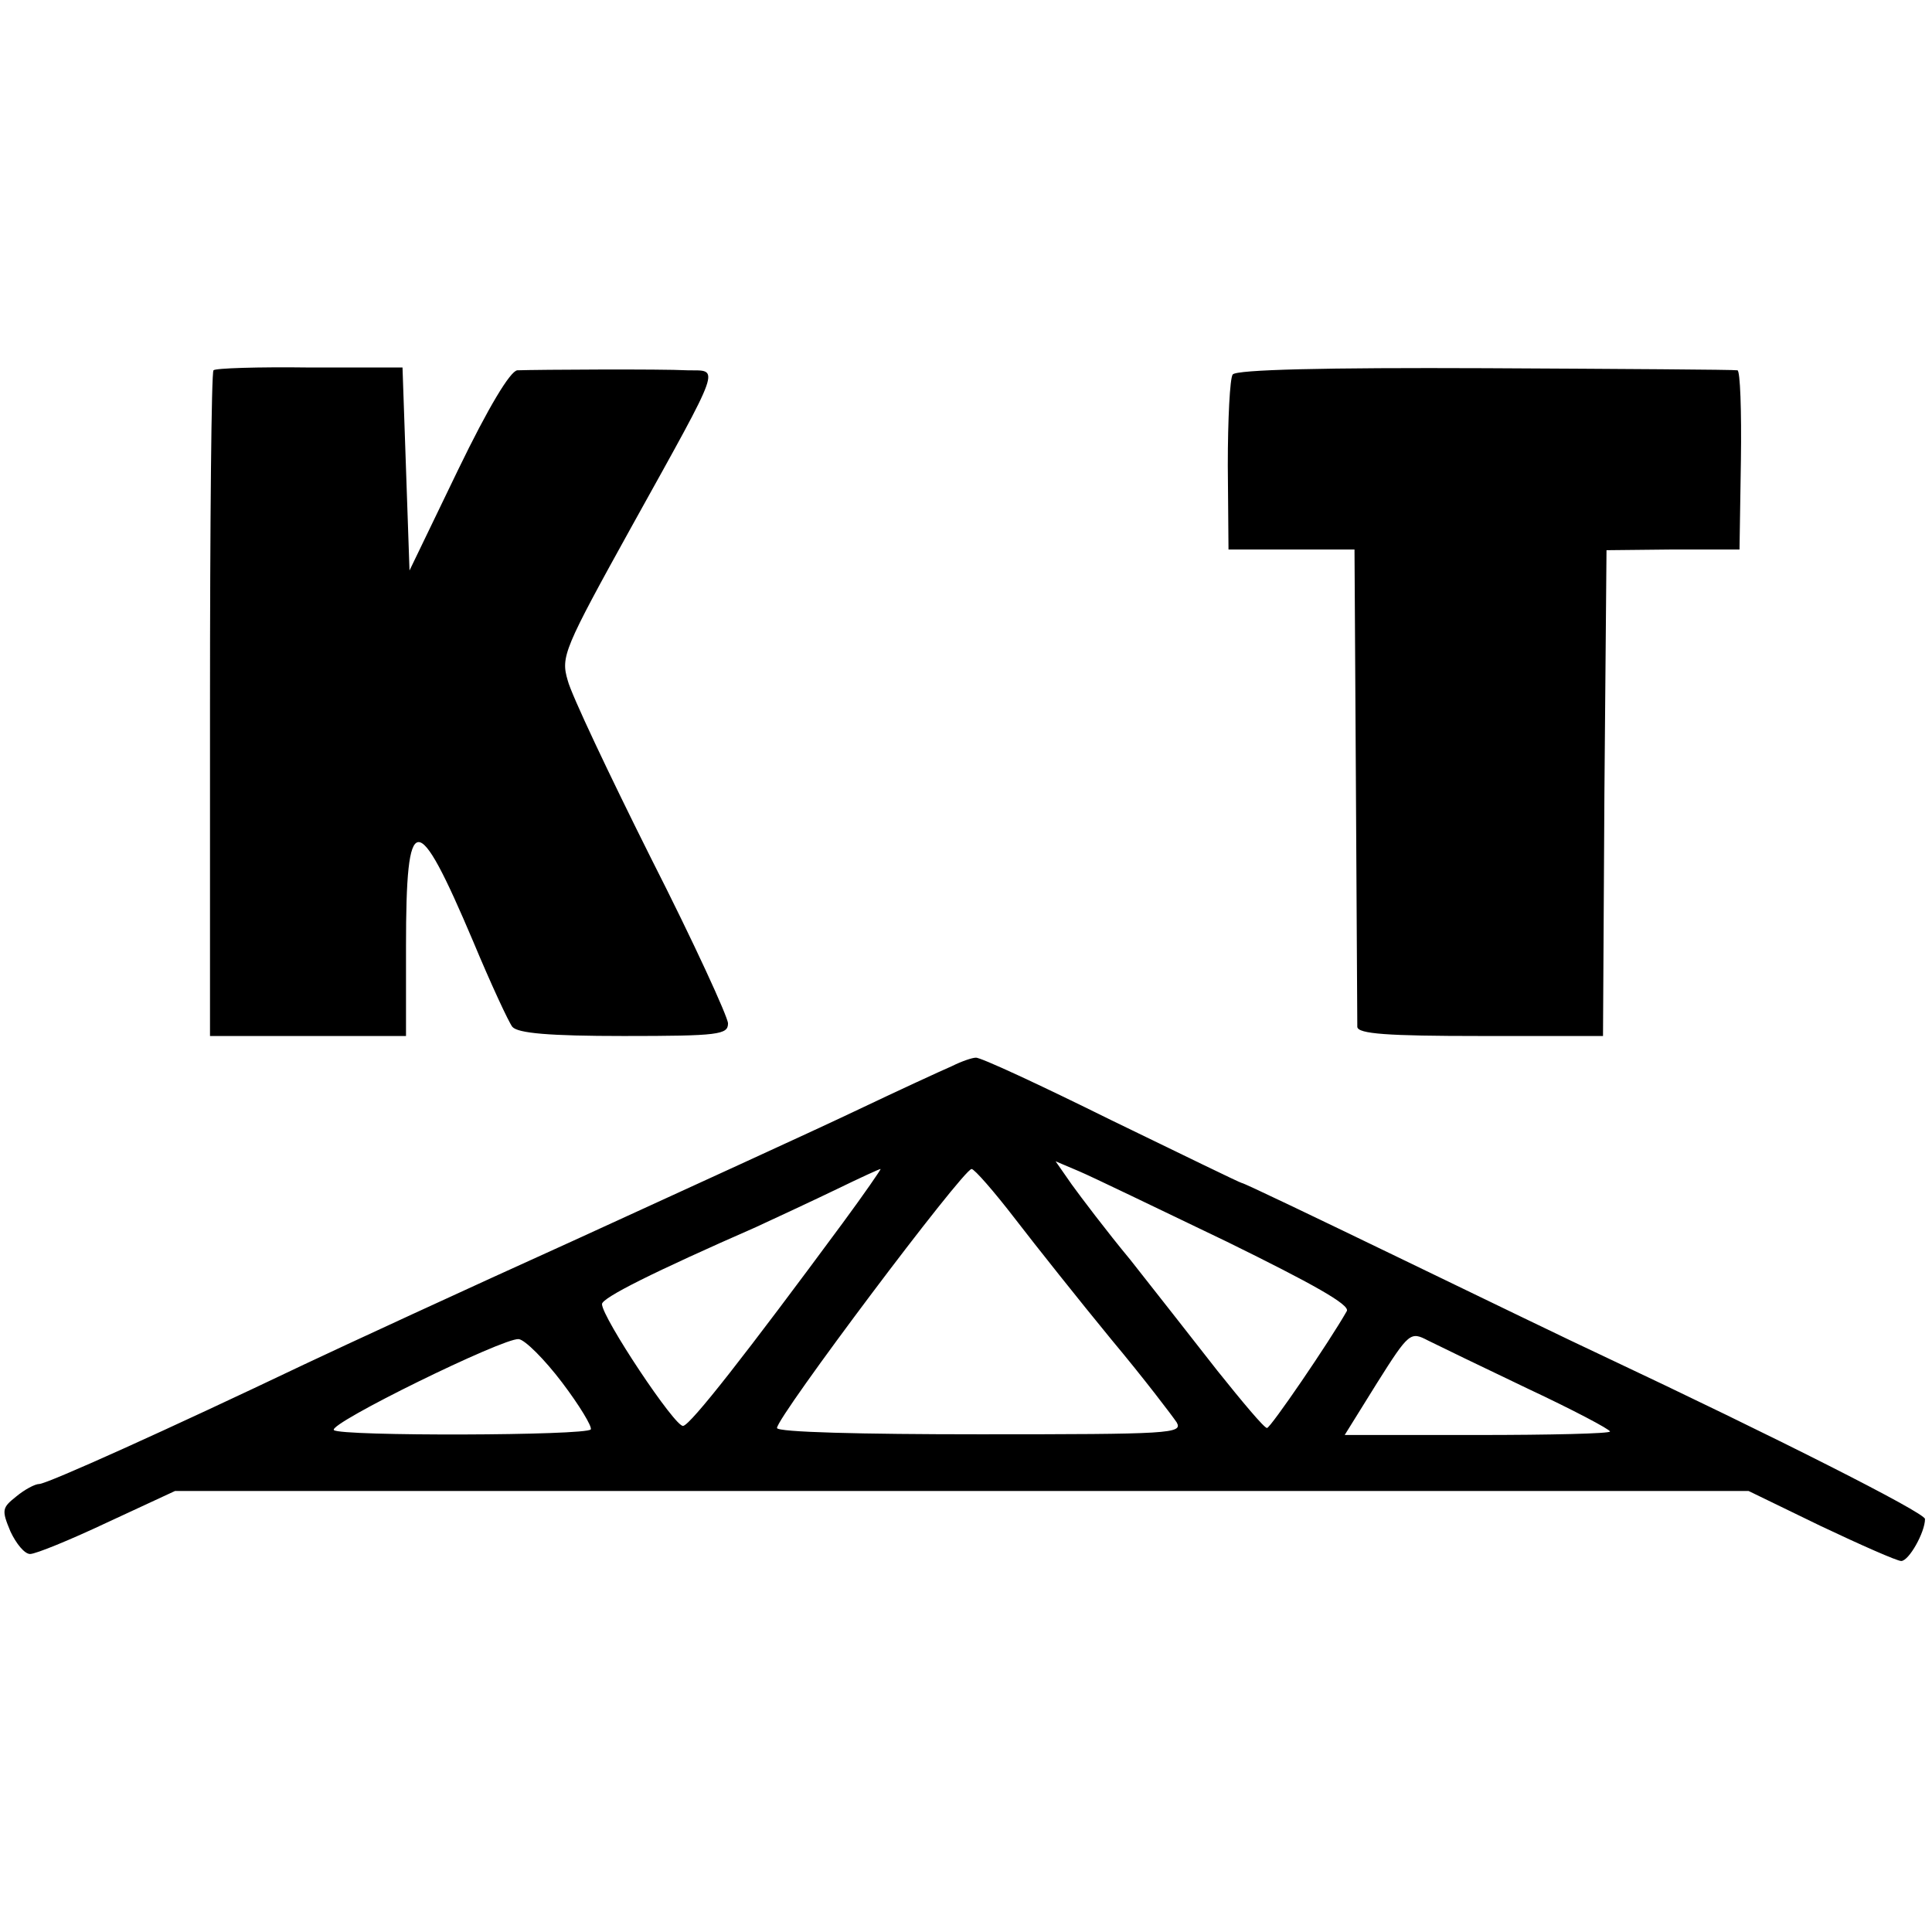
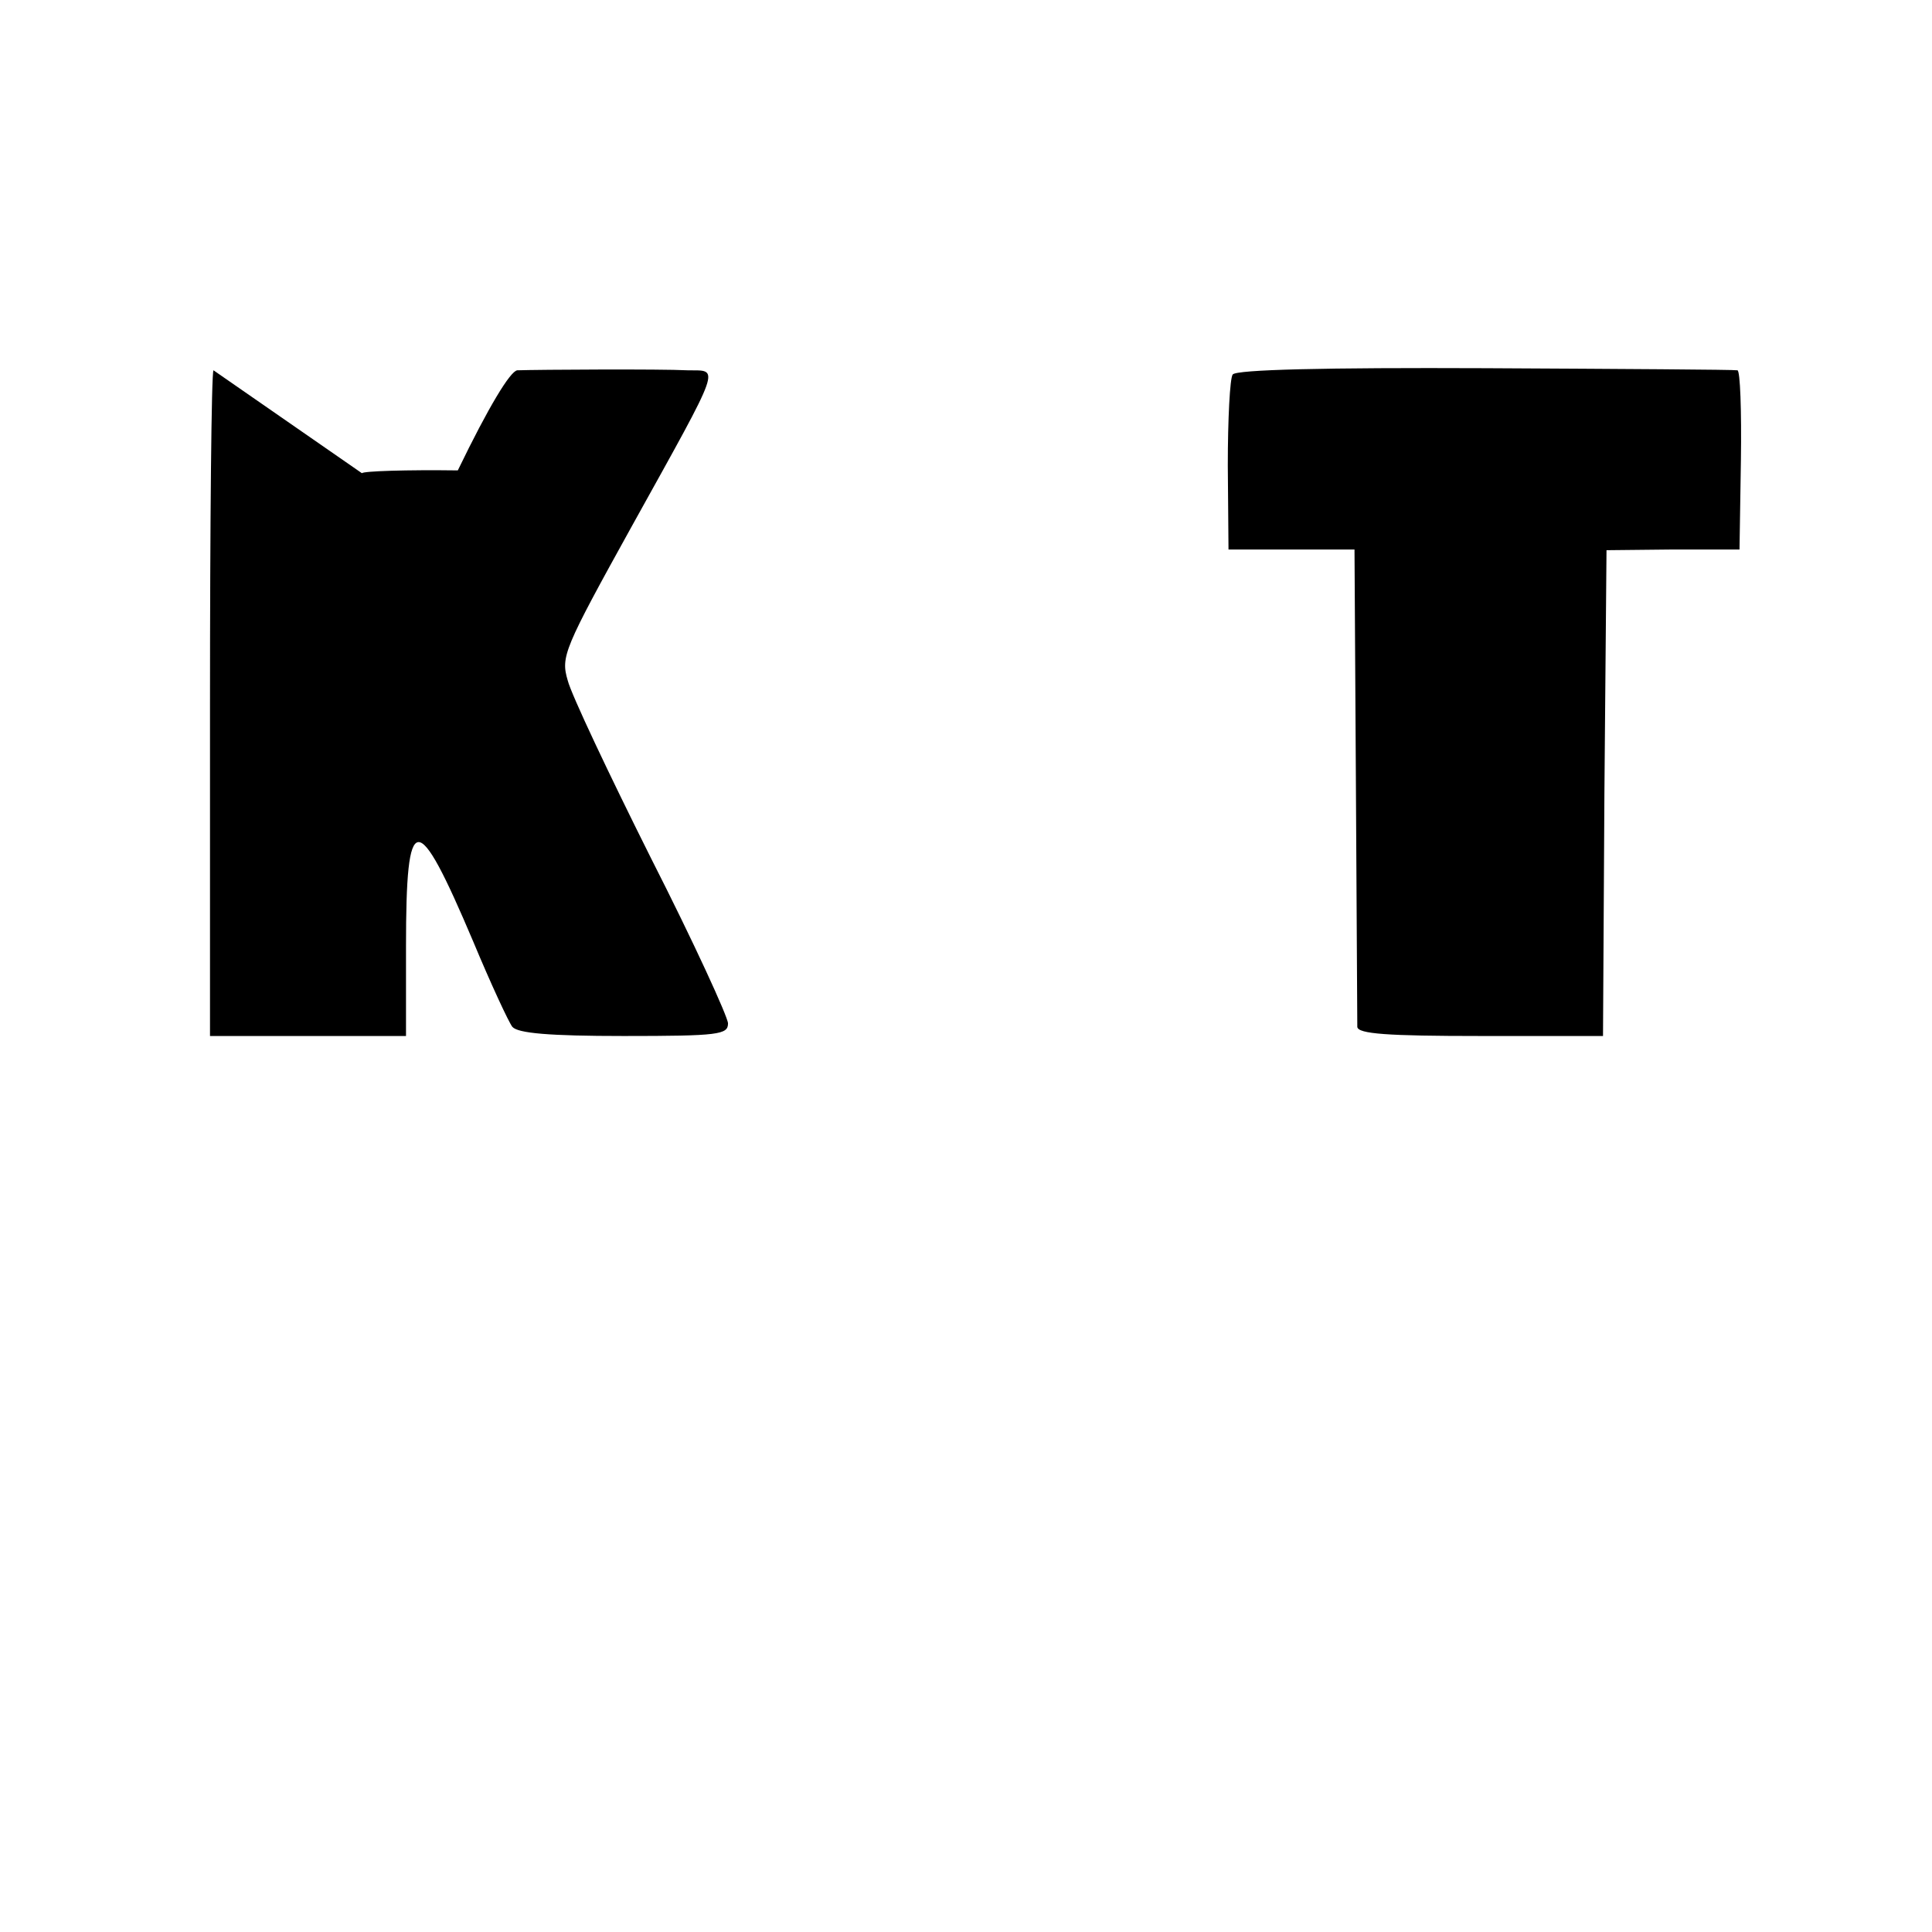
<svg xmlns="http://www.w3.org/2000/svg" version="1.0" width="276pt" height="276pt" viewBox="0 0 276 276" preserveAspectRatio="xMidYMid meet">
  <g transform="translate(0,276) scale(0.1,-0.1)" fill="#000000" stroke="none">
-     <path d="M305 2231 c-3 -2 -5 -217 -5 -478 l0 -473 140 0 140 0 0 128 c0 197 15 198 96 7 25 -60 51 -116 56 -122 8 -9 52 -13 159 -13 136 0 149 2 149 18 0 9 -49 116 -110 236 -60 120 -114 234 -119 254 -10 34 -6 44 92 221 131 236 125 221 79 222 -37 2 -213 1 -243 0 -10 -1 -41 -52 -85 -143 l-69 -143 -5 145 -5 145 -133 0 c-73 1 -135 -1 -137 -4z" />
+     <path d="M305 2231 c-3 -2 -5 -217 -5 -478 l0 -473 140 0 140 0 0 128 c0 197 15 198 96 7 25 -60 51 -116 56 -122 8 -9 52 -13 159 -13 136 0 149 2 149 18 0 9 -49 116 -110 236 -60 120 -114 234 -119 254 -10 34 -6 44 92 221 131 236 125 221 79 222 -37 2 -213 1 -243 0 -10 -1 -41 -52 -85 -143 c-73 1 -135 -1 -137 -4z" />
    <path d="M1761 2225 c-4 -5 -7 -64 -7 -130 l1 -120 90 0 90 0 2 -335 c1 -184 2 -341 2 -347 1 -10 43 -13 176 -13 l175 0 2 347 3 347 95 1 95 0 2 128 c1 70 -1 128 -5 128 -4 1 -166 2 -360 3 -229 1 -356 -2 -361 -9z" />
-     <path d="M1360 1237 c-14 -6 -77 -35 -140 -65 -63 -30 -243 -112 -400 -184 -157 -71 -330 -151 -385 -177 -195 -93 -368 -171 -379 -171 -6 0 -21 -8 -33 -18 -20 -16 -21 -19 -8 -50 8 -17 20 -32 28 -32 8 0 57 20 110 45 l97 45 1124 0 1124 0 103 -50 c57 -27 109 -50 115 -50 11 0 34 41 34 60 0 9 -216 118 -460 233 -41 19 -173 83 -293 141 -120 58 -220 106 -223 106 -2 0 -86 41 -187 90 -101 50 -187 90 -193 89 -5 0 -20 -5 -34 -12z m393 -251 c122 -60 176 -90 171 -99 -25 -44 -109 -167 -114 -167 -4 0 -35 37 -71 82 -35 45 -91 116 -124 158 -34 41 -71 90 -84 108 l-23 33 33 -14 c19 -8 114 -54 212 -101z m-549 27 c-138 -187 -217 -288 -228 -290 -11 -3 -116 155 -116 174 0 9 74 46 220 110 30 14 82 38 115 54 33 16 61 29 63 29 1 0 -23 -35 -54 -77z m246 6 c30 -39 92 -117 138 -173 46 -55 87 -109 93 -118 9 -16 -9 -17 -281 -17 -169 0 -290 3 -290 9 0 16 266 370 278 370 4 0 32 -32 62 -71z m733 -243 c64 -30 117 -58 117 -61 0 -3 -85 -5 -190 -5 l-189 0 46 74 c46 73 48 74 73 61 14 -7 78 -38 143 -69z m-1380 9 c25 -33 43 -63 41 -67 -6 -9 -358 -10 -367 -1 -9 9 242 132 264 130 9 -1 37 -29 62 -62z" />
  </g>
</svg>